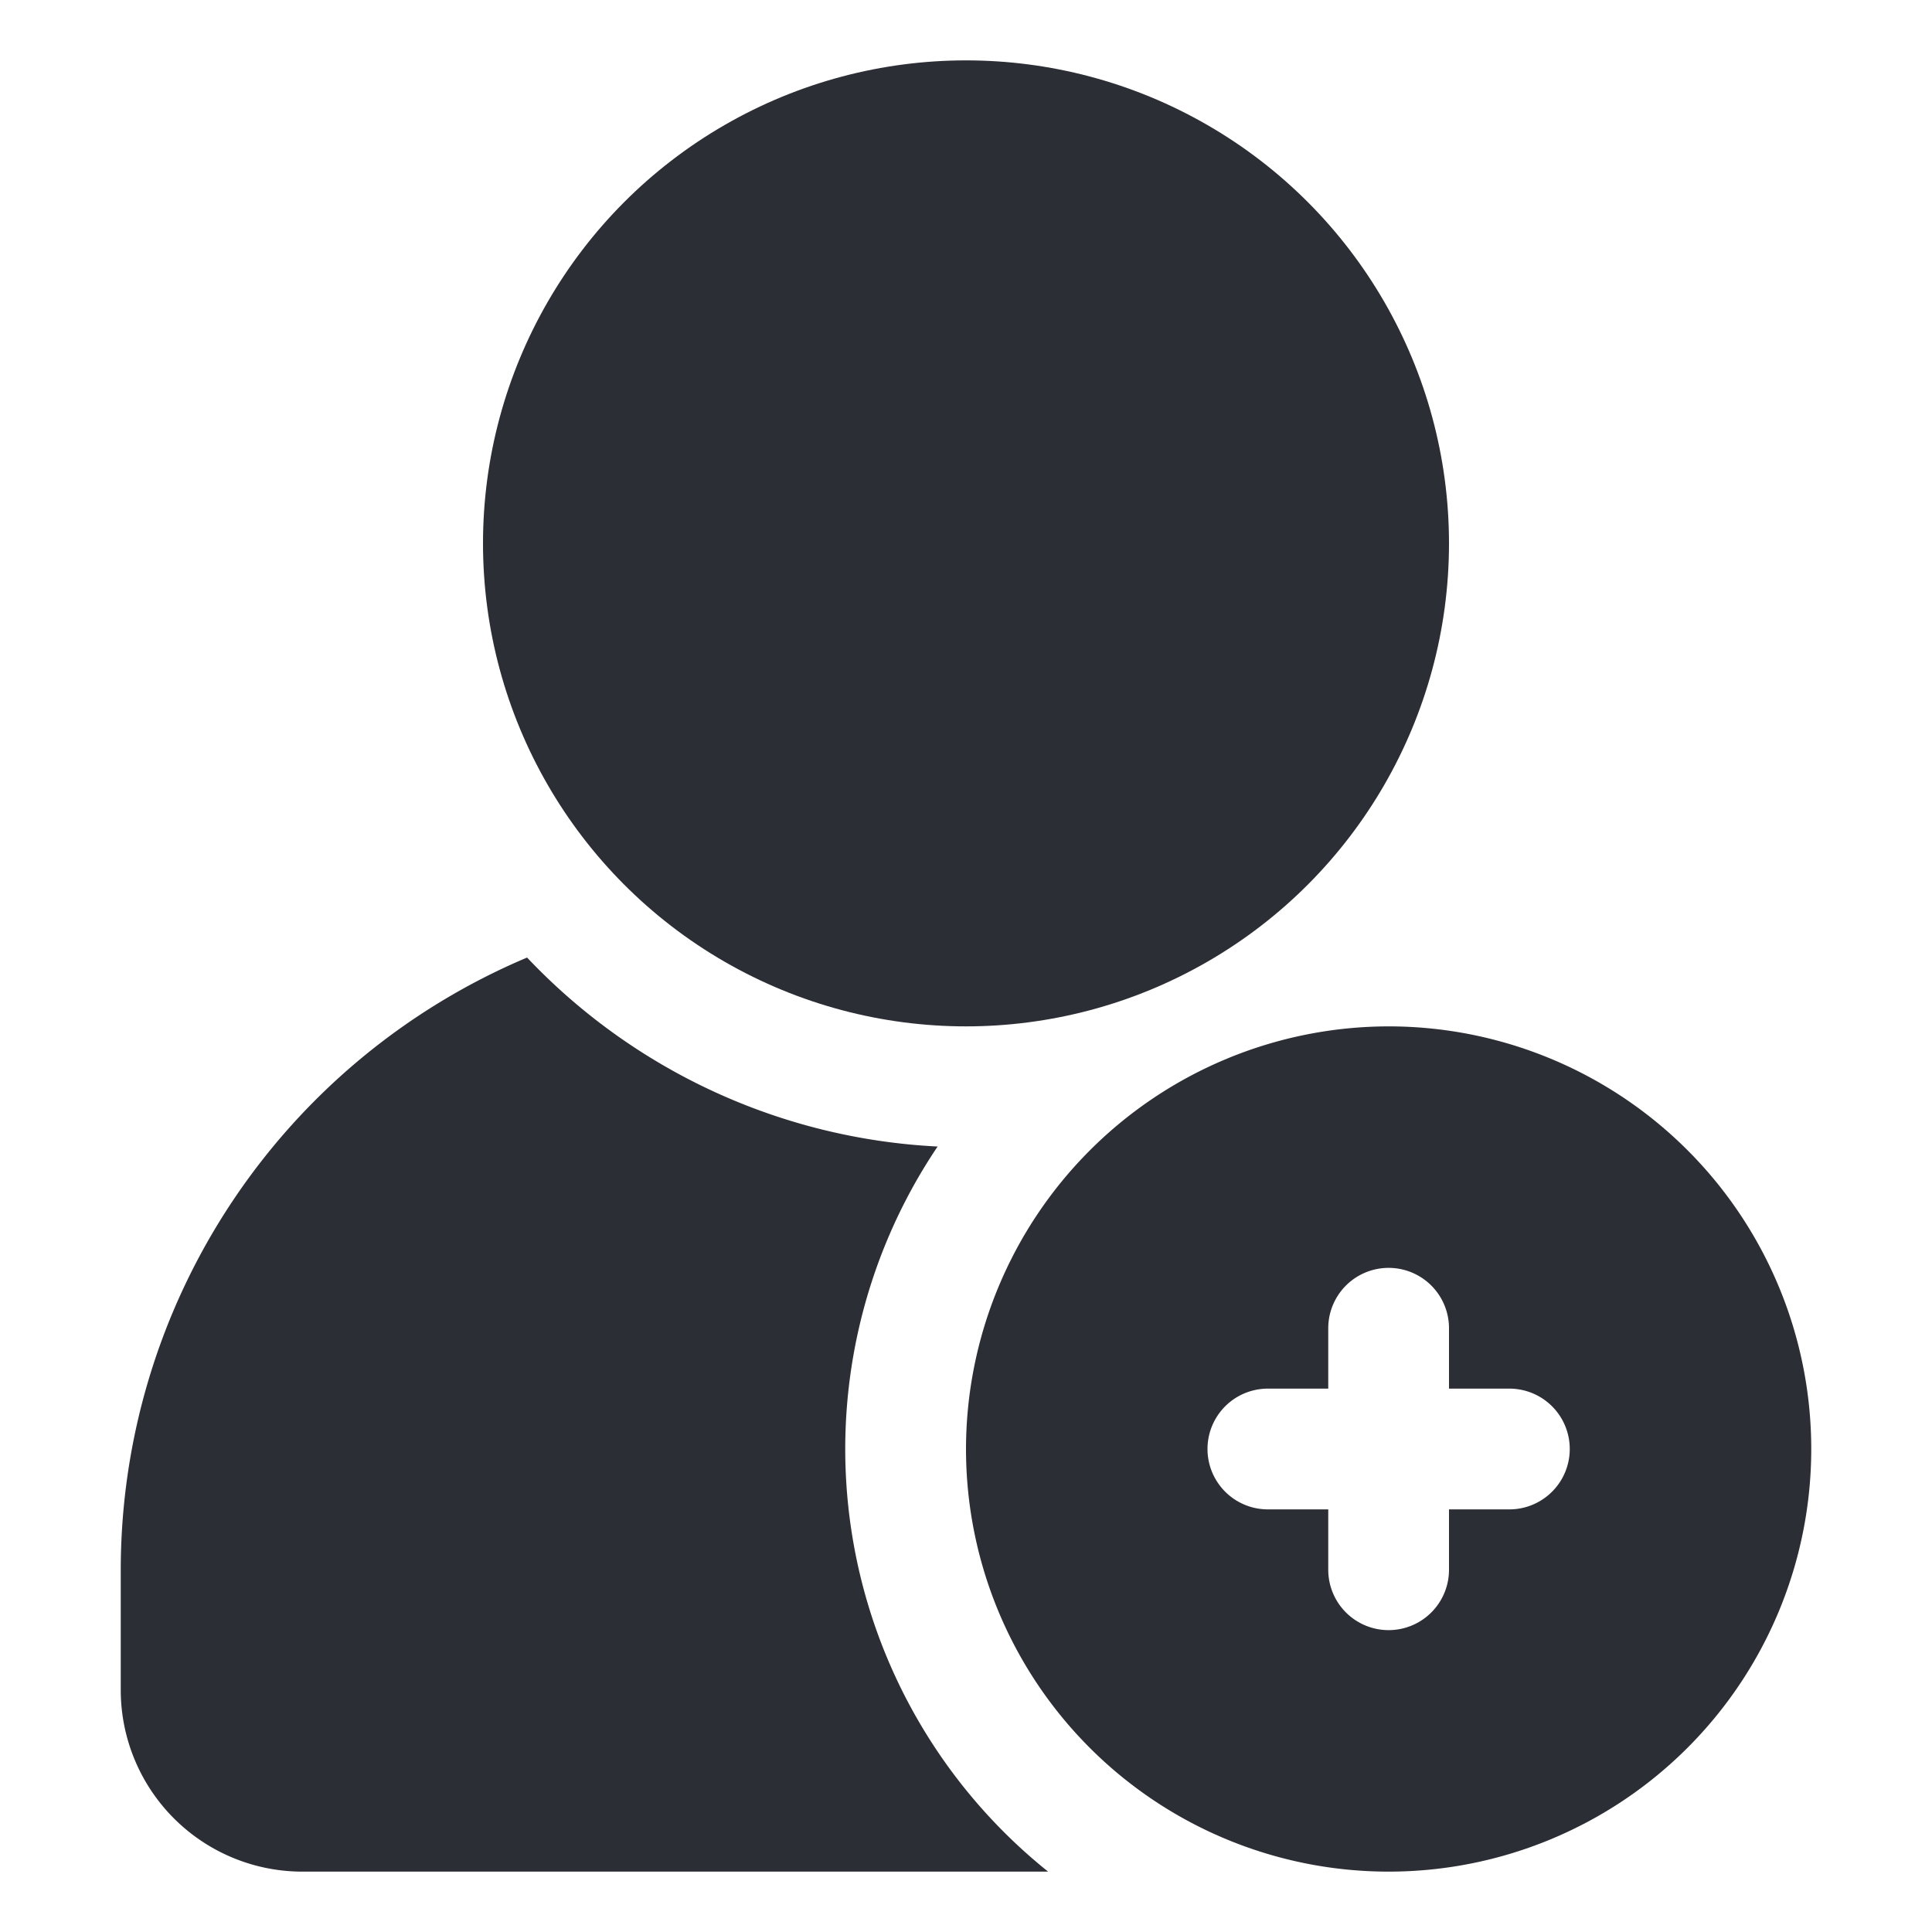
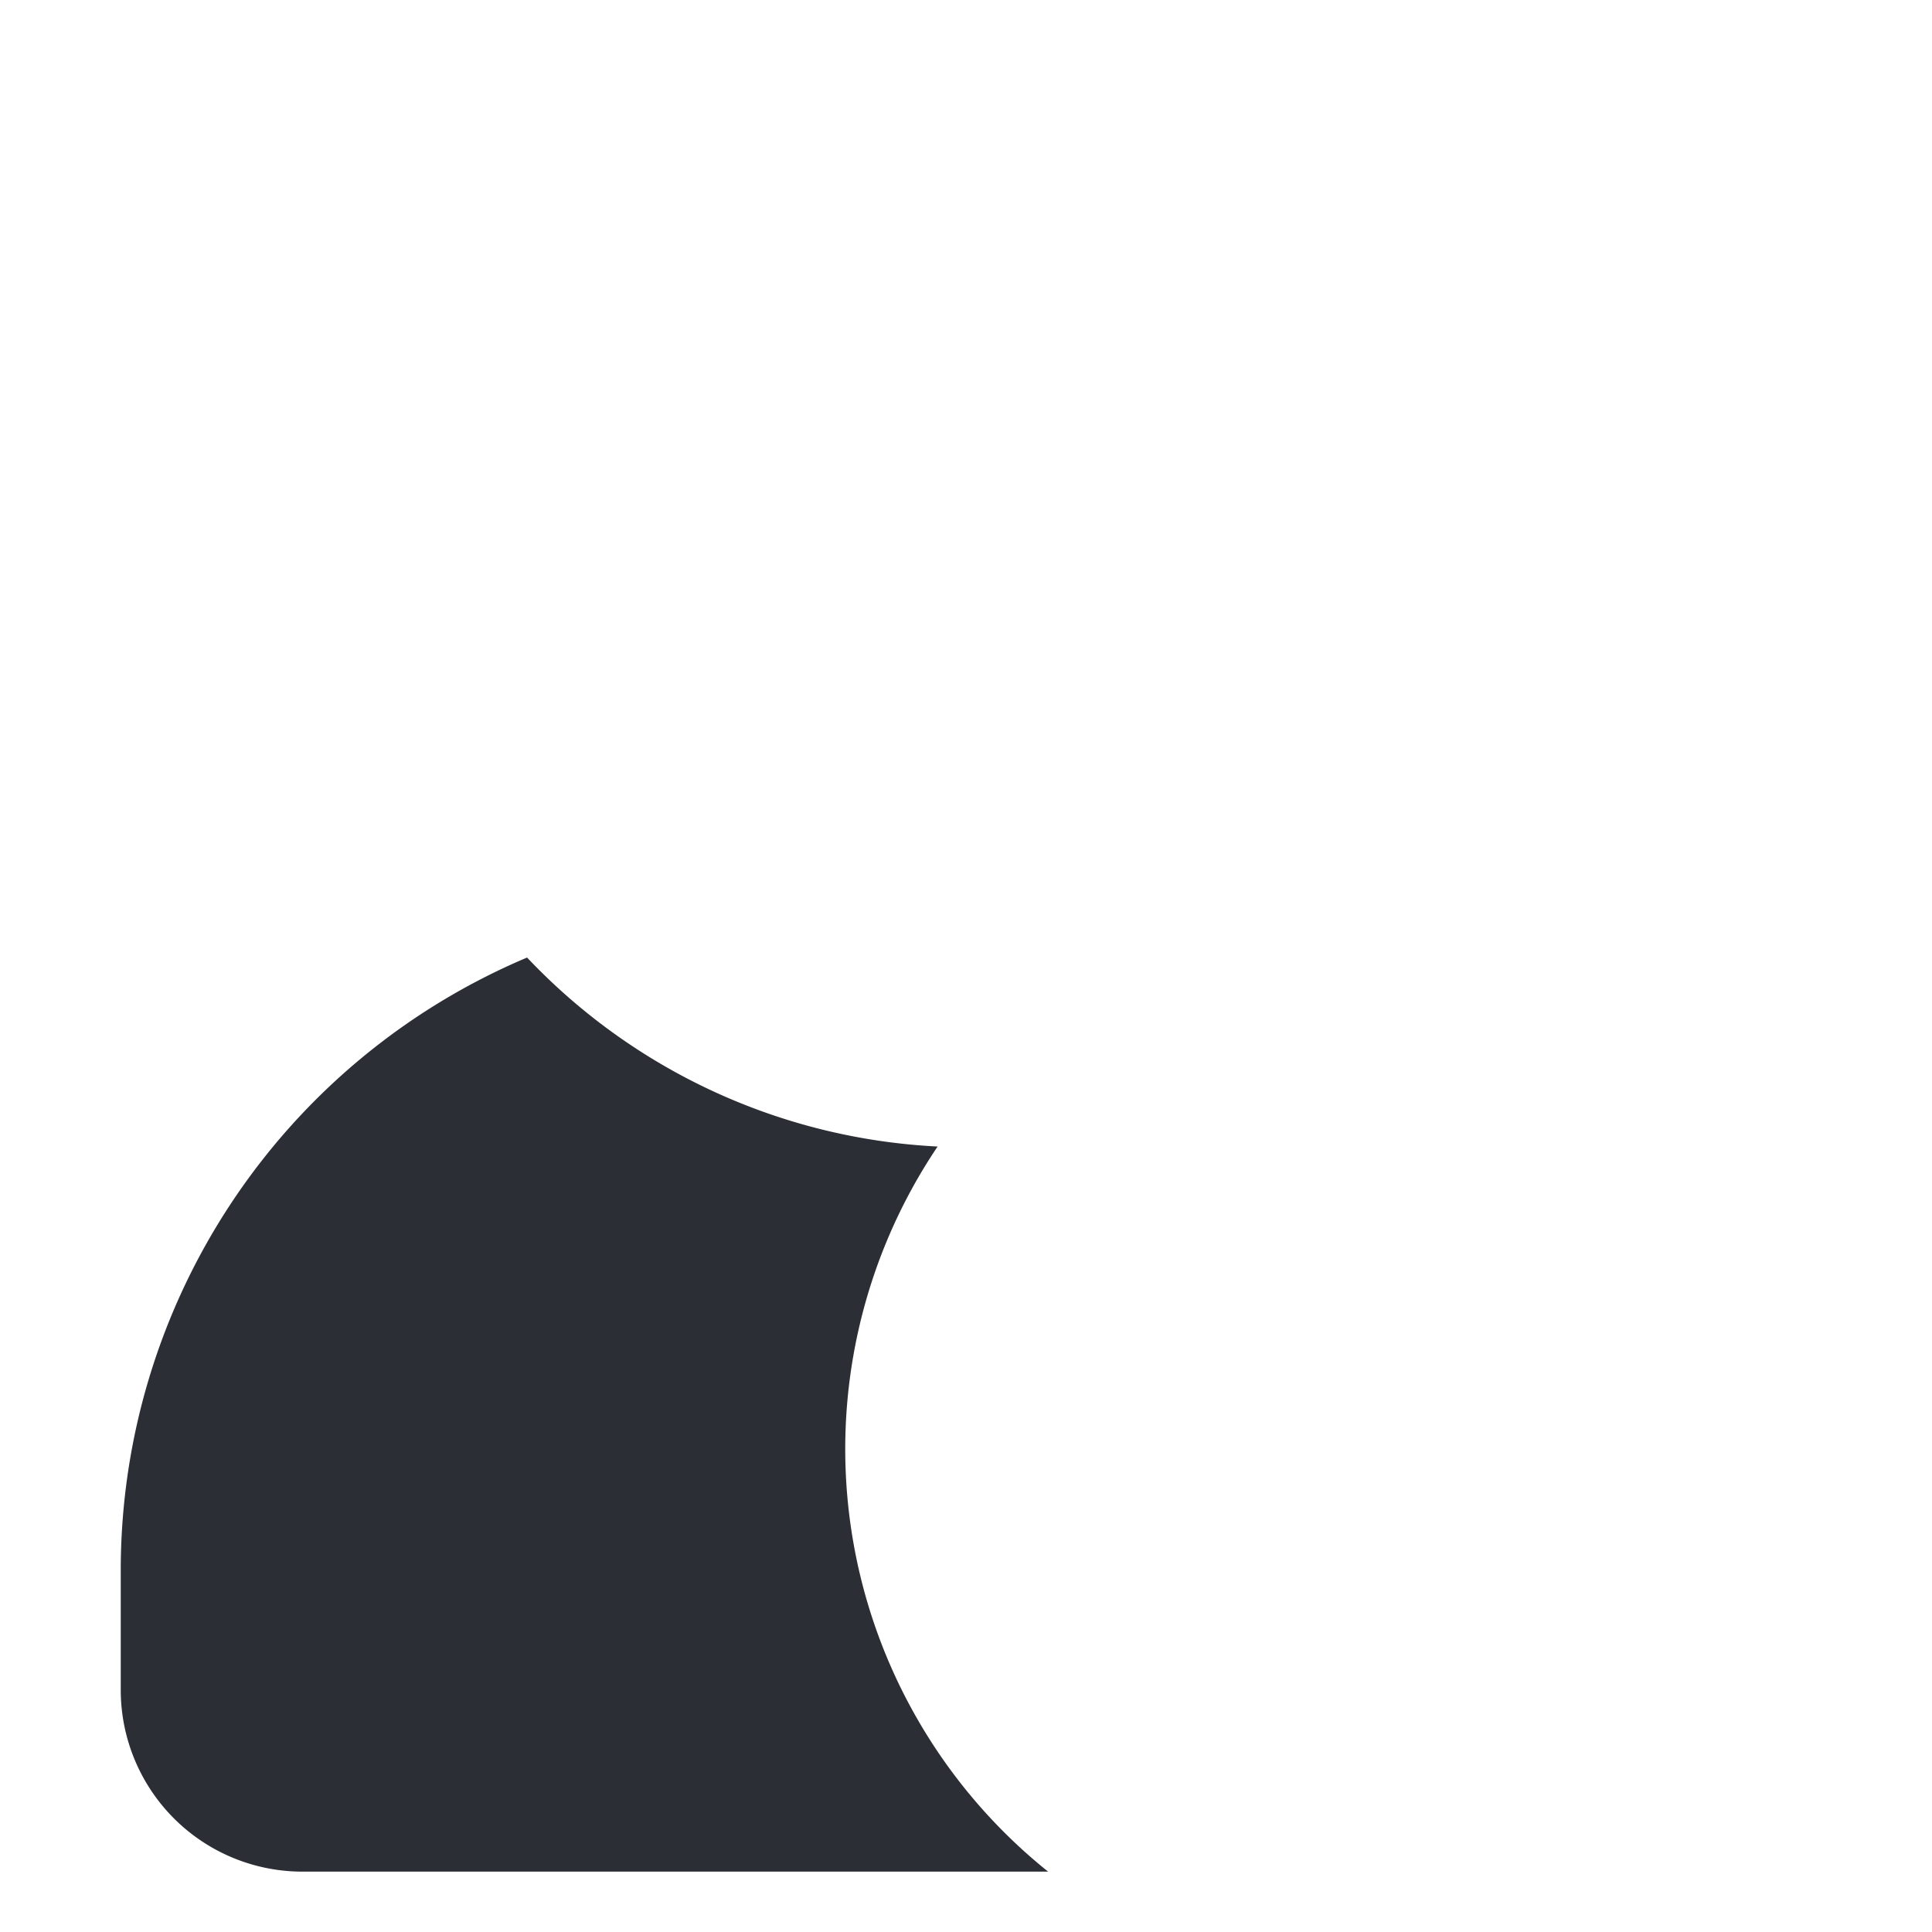
<svg xmlns="http://www.w3.org/2000/svg" version="1.1" width="512" height="512" x="0" y="0" viewBox="0 0 32 32" style="enable-background:new 0 0 512 512" xml:space="preserve" class="">
  <g>
-     <circle cx="16" cy="9" r="8" fill="#2c2e35" opacity="1" data-original="#000000" class="" />
-     <path d="M5 31h12.36a8.97 8.97 0 0 1-1.83-12.01 10.047 10.047 0 0 1-6.8-3.13A11.013 11.013 0 0 0 2 26v2a3.009 3.009 0 0 0 3 3z" fill="#2c2e35" opacity="1" data-original="#000000" class="" />
-     <path d="M16 24a7 7 0 1 0 7-7 7.008 7.008 0 0 0-7 7zm8-2v1h1a1 1 0 0 1 0 2h-1v1a1 1 0 0 1-2 0v-1h-1a1 1 0 0 1 0-2h1v-1a1 1 0 0 1 2 0z" fill="#2c2e35" opacity="1" data-original="#000000" class="" />
+     <path d="M5 31h12.36a8.97 8.97 0 0 1-1.83-12.01 10.047 10.047 0 0 1-6.8-3.13A11.013 11.013 0 0 0 2 26v2a3.009 3.009 0 0 0 3 3" fill="#2c2e35" opacity="1" data-original="#000000" class="" />
  </g>
</svg>